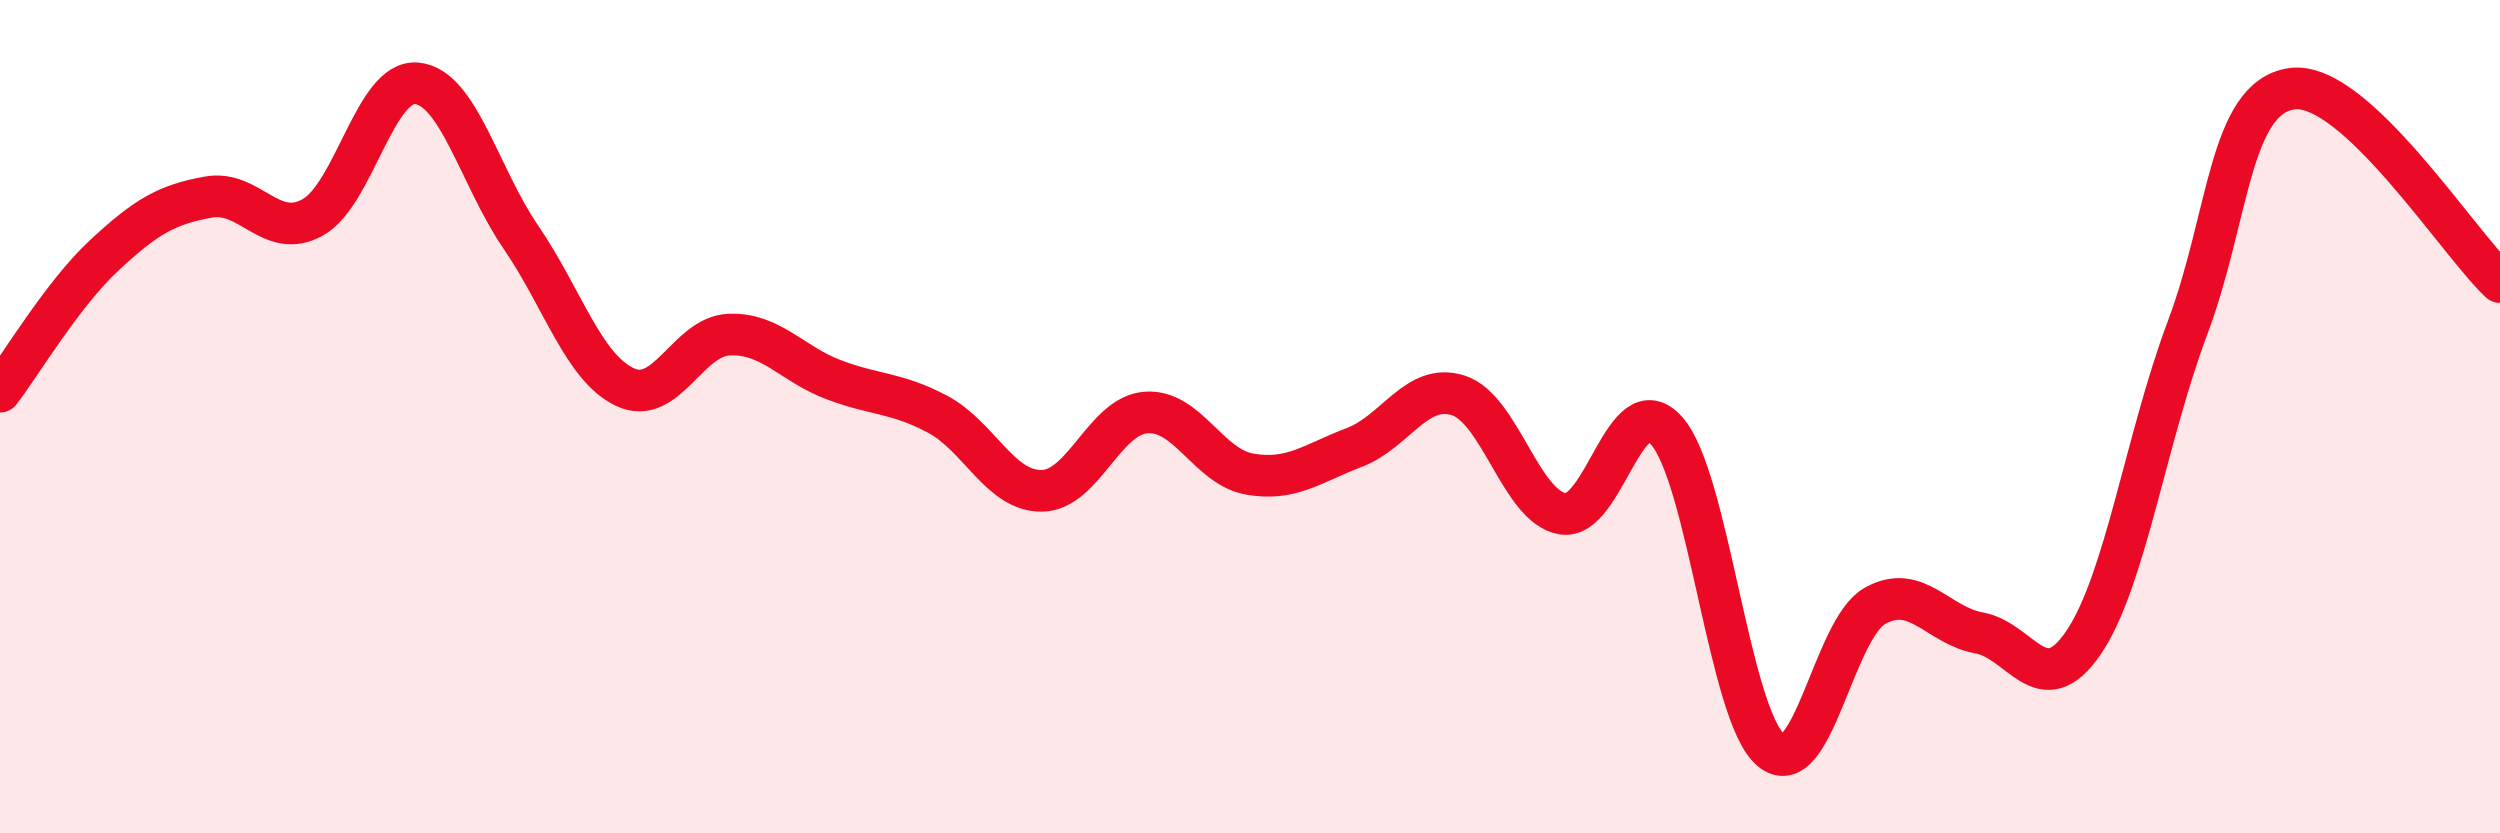
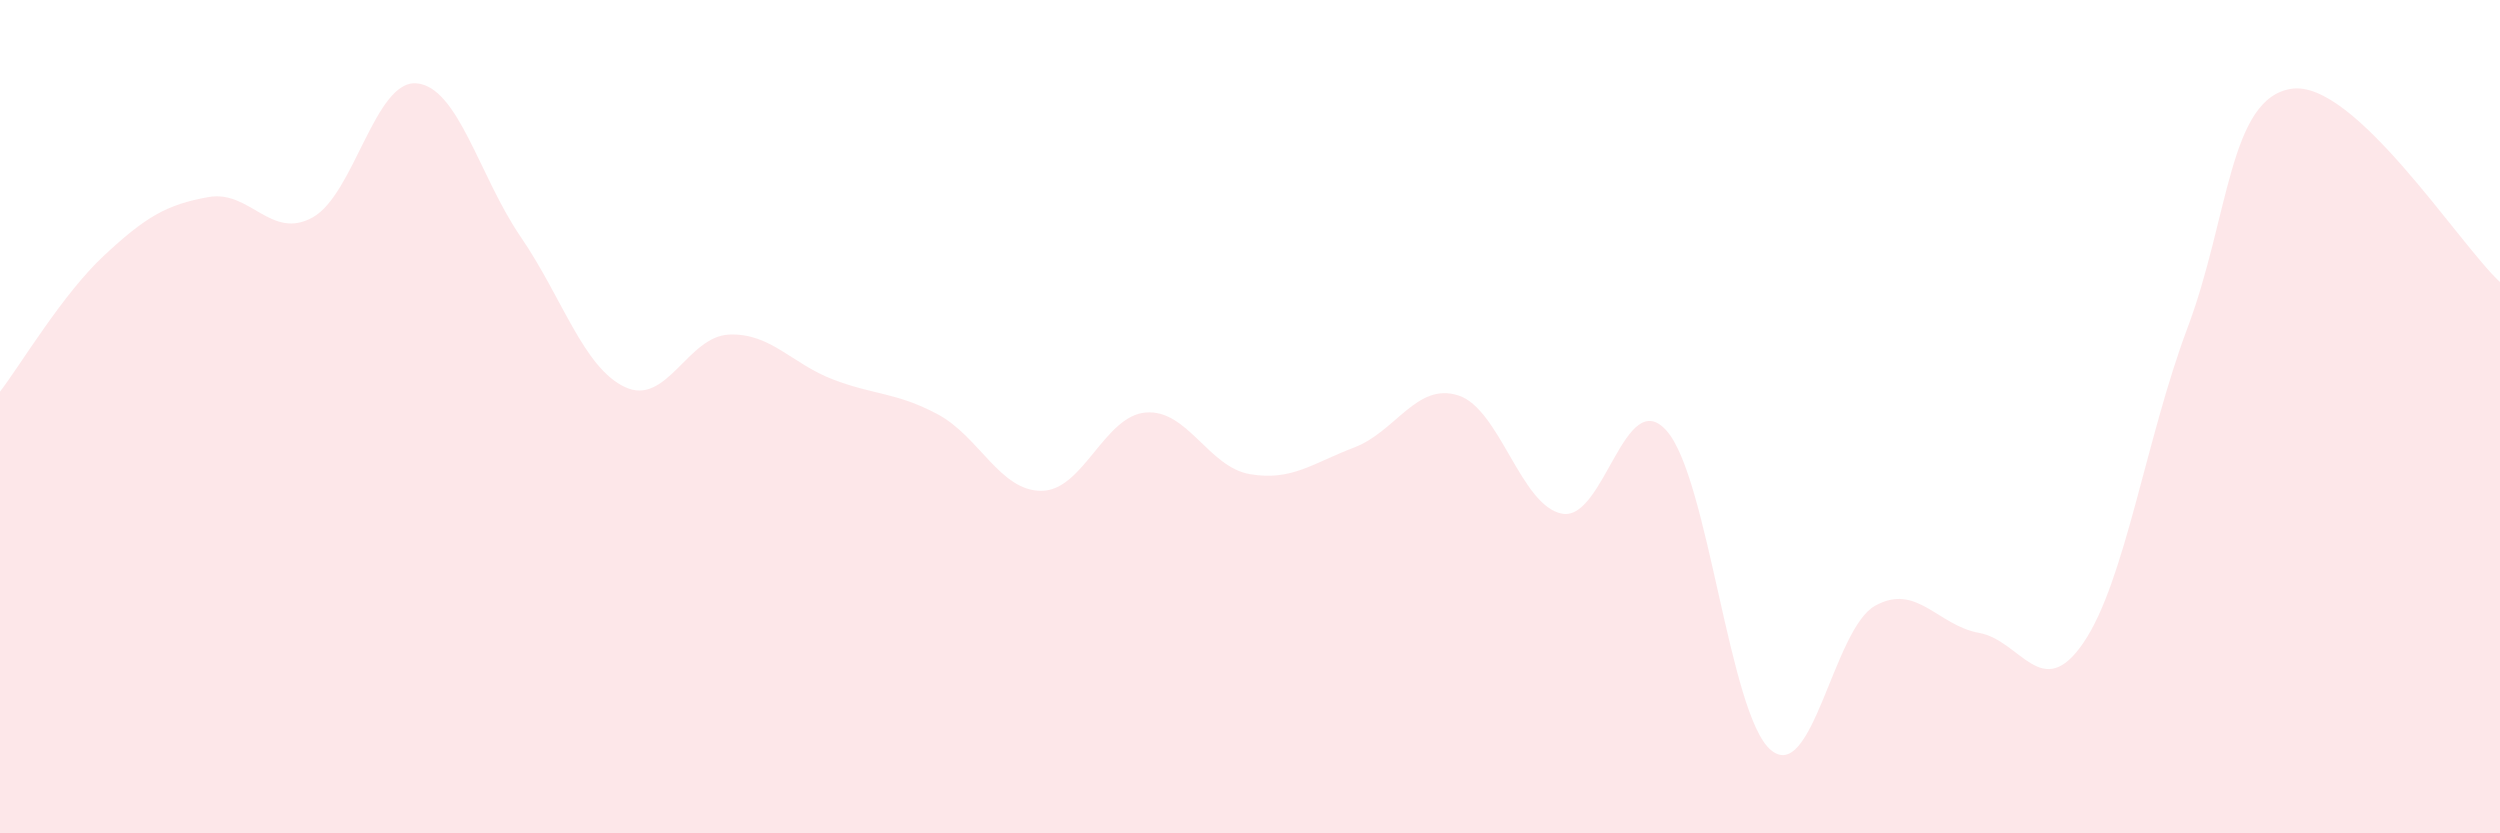
<svg xmlns="http://www.w3.org/2000/svg" width="60" height="20" viewBox="0 0 60 20">
  <path d="M 0,9.4 C 0.5,8.75 1.5,7.06 2.5,6.13 C 3.5,5.2 4,4.91 5,4.73 C 6,4.55 6.5,5.77 7.5,5.22 C 8.5,4.67 9,1.91 10,2 C 11,2.09 11.5,4.23 12.5,5.69 C 13.5,7.15 14,8.82 15,9.29 C 16,9.76 16.5,8.07 17.5,8.03 C 18.5,7.99 19,8.73 20,9.11 C 21,9.49 21.5,9.41 22.5,9.94 C 23.5,10.47 24,11.79 25,11.78 C 26,11.77 26.5,9.98 27.5,9.9 C 28.5,9.82 29,11.21 30,11.38 C 31,11.55 31.5,11.12 32.5,10.74 C 33.5,10.36 34,9.17 35,9.49 C 36,9.81 36.5,12.16 37.5,12.33 C 38.5,12.5 39,9.21 40,10.34 C 41,11.47 41.5,17.16 42.5,18 C 43.5,18.84 44,15.1 45,14.54 C 46,13.98 46.5,15.01 47.5,15.19 C 48.5,15.37 49,16.89 50,15.43 C 51,13.97 51.5,10.53 52.5,7.87 C 53.5,5.21 53.5,2.35 55,2.13 C 56.5,1.91 59,5.84 60,6.77L60 20L0 20Z" fill="#EB0A25" opacity="0.1" stroke-linecap="round" stroke-linejoin="round" />
-   <path d="M 0,9.4 C 0.5,8.75 1.5,7.06 2.5,6.13 C 3.5,5.2 4,4.91 5,4.73 C 6,4.55 6.5,5.77 7.5,5.22 C 8.5,4.67 9,1.91 10,2 C 11,2.09 11.5,4.23 12.5,5.69 C 13.5,7.15 14,8.82 15,9.29 C 16,9.76 16.5,8.07 17.5,8.03 C 18.5,7.99 19,8.73 20,9.11 C 21,9.49 21.5,9.41 22.5,9.94 C 23.5,10.47 24,11.79 25,11.78 C 26,11.77 26.5,9.98 27.5,9.9 C 28.5,9.82 29,11.21 30,11.38 C 31,11.55 31.5,11.12 32.5,10.74 C 33.5,10.36 34,9.17 35,9.49 C 36,9.81 36.5,12.16 37.5,12.33 C 38.5,12.5 39,9.21 40,10.34 C 41,11.47 41.5,17.16 42.5,18 C 43.5,18.84 44,15.1 45,14.54 C 46,13.98 46.5,15.01 47.5,15.19 C 48.5,15.37 49,16.89 50,15.43 C 51,13.97 51.5,10.53 52.5,7.87 C 53.5,5.21 53.5,2.35 55,2.13 C 56.5,1.91 59,5.84 60,6.77" stroke="#EB0A25" stroke-width="1" fill="none" stroke-linecap="round" stroke-linejoin="round" />
</svg>